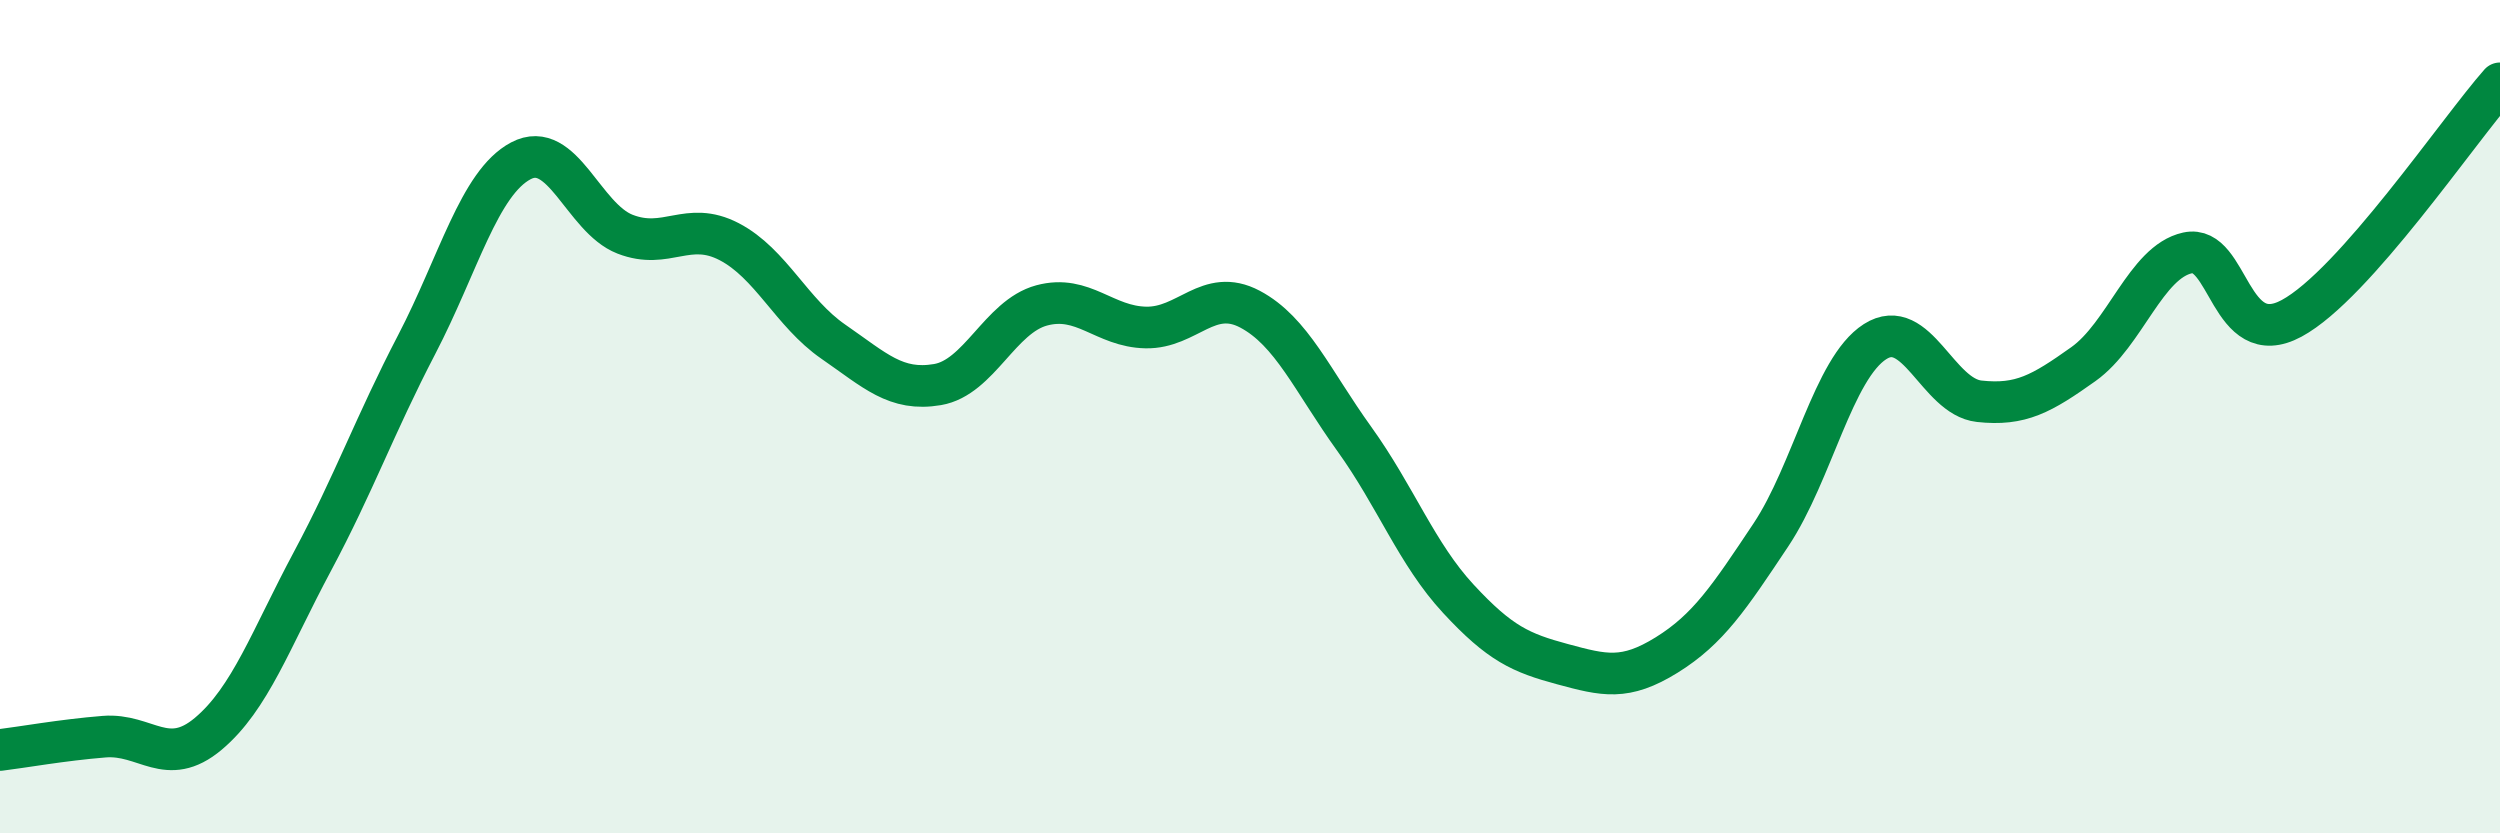
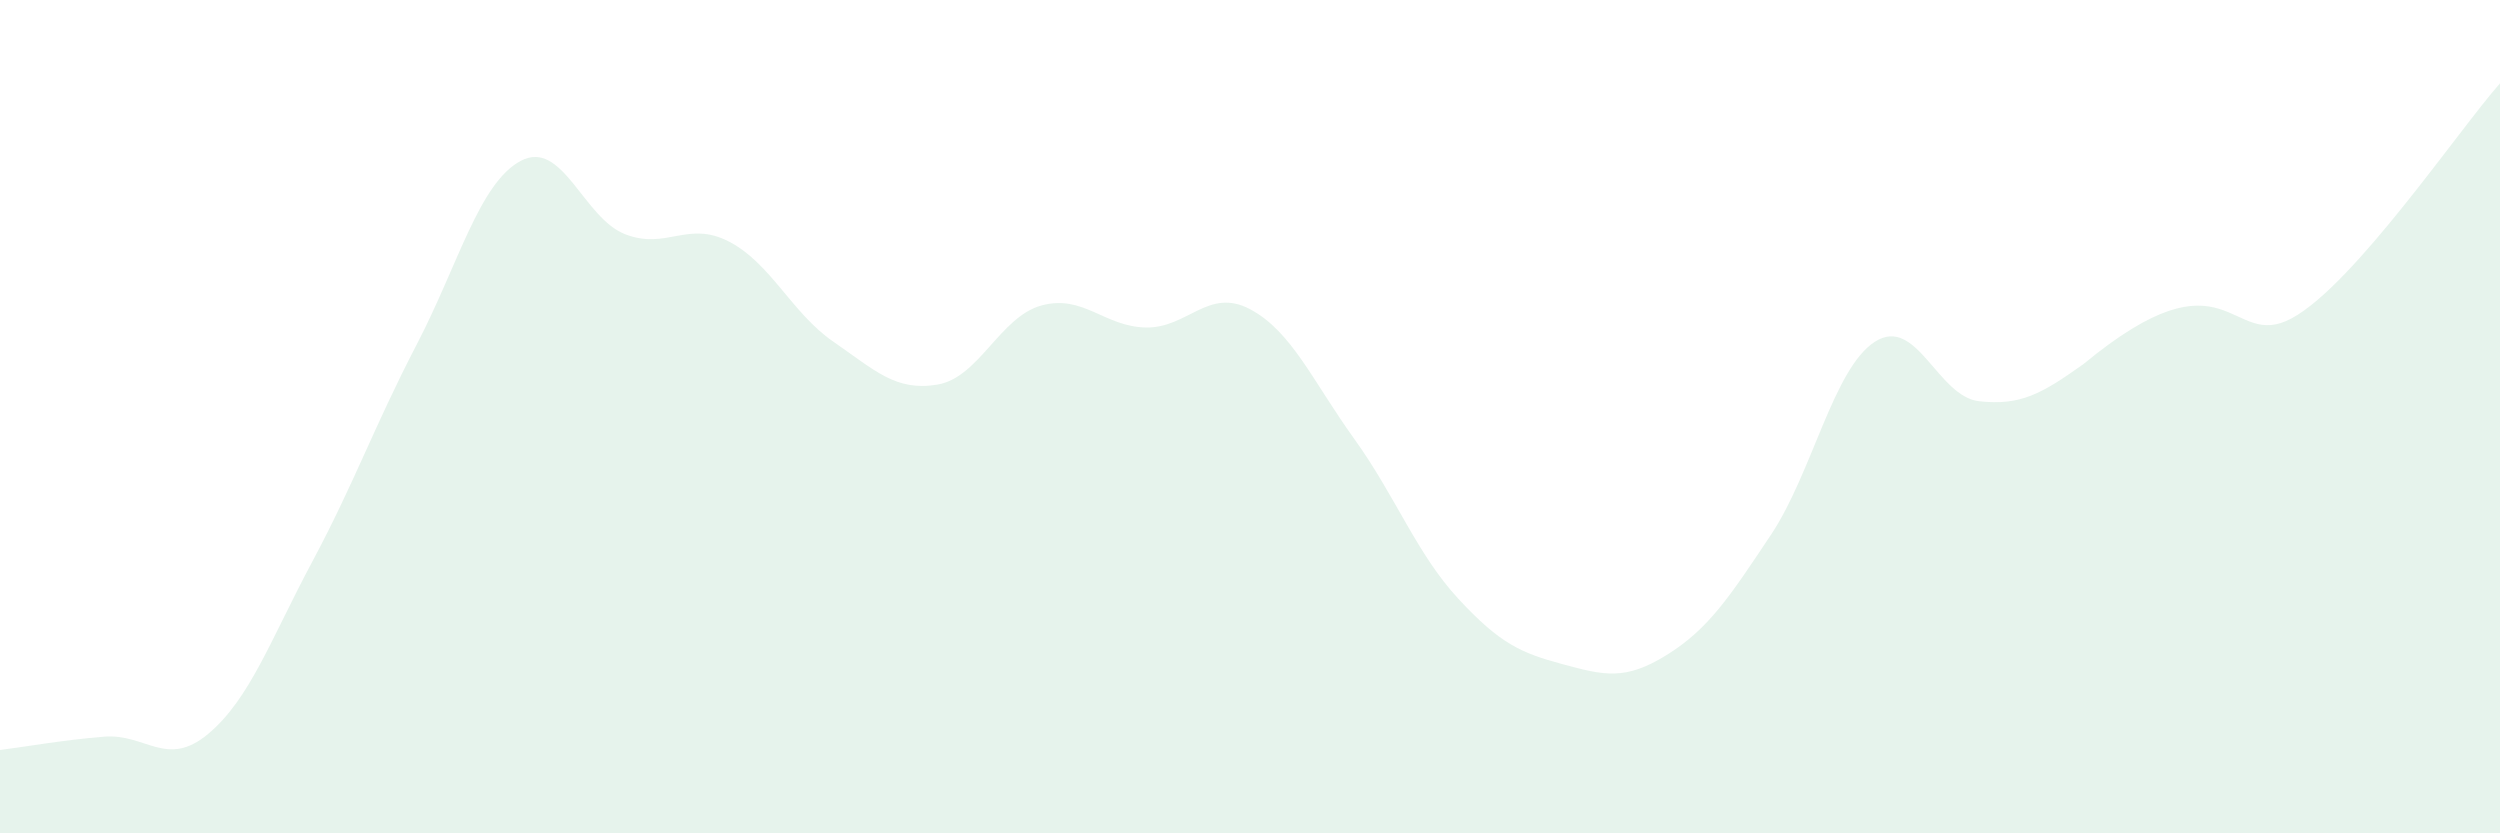
<svg xmlns="http://www.w3.org/2000/svg" width="60" height="20" viewBox="0 0 60 20">
-   <path d="M 0,18 C 0.5,17.94 1.5,17.76 2.5,17.68 C 3.5,17.6 4,18.45 5,17.61 C 6,16.77 6.5,15.34 7.5,13.47 C 8.5,11.6 9,10.19 10,8.27 C 11,6.35 11.5,4.39 12.5,3.86 C 13.5,3.33 14,5.23 15,5.62 C 16,6.01 16.5,5.28 17.5,5.8 C 18.5,6.32 19,7.51 20,8.2 C 21,8.89 21.5,9.4 22.5,9.23 C 23.5,9.06 24,7.6 25,7.33 C 26,7.06 26.5,7.84 27.5,7.86 C 28.5,7.88 29,6.89 30,7.42 C 31,7.95 31.5,9.14 32.5,10.53 C 33.5,11.92 34,13.29 35,14.37 C 36,15.45 36.5,15.67 37.5,15.94 C 38.5,16.21 39,16.34 40,15.72 C 41,15.1 41.5,14.34 42.5,12.84 C 43.5,11.34 44,8.84 45,8.2 C 46,7.56 46.5,9.52 47.5,9.63 C 48.5,9.74 49,9.45 50,8.74 C 51,8.03 51.5,6.29 52.5,6.07 C 53.5,5.85 53.5,8.45 55,7.64 C 56.5,6.83 59,3.13 60,2L60 20L0 20Z" fill="#008740" opacity="0.1" stroke-linecap="round" stroke-linejoin="round" />
-   <path d="M 0,18 C 0.5,17.94 1.5,17.76 2.5,17.68 C 3.5,17.6 4,18.45 5,17.61 C 6,16.77 6.5,15.34 7.5,13.47 C 8.5,11.6 9,10.19 10,8.27 C 11,6.35 11.5,4.39 12.5,3.86 C 13.5,3.33 14,5.23 15,5.62 C 16,6.01 16.5,5.28 17.5,5.8 C 18.5,6.32 19,7.51 20,8.2 C 21,8.89 21.5,9.4 22.5,9.23 C 23.5,9.06 24,7.6 25,7.33 C 26,7.06 26.5,7.84 27.5,7.86 C 28.5,7.88 29,6.89 30,7.42 C 31,7.95 31.5,9.14 32.5,10.53 C 33.5,11.92 34,13.29 35,14.37 C 36,15.45 36.5,15.67 37.5,15.94 C 38.5,16.21 39,16.34 40,15.72 C 41,15.1 41.5,14.34 42.5,12.84 C 43.5,11.34 44,8.84 45,8.2 C 46,7.56 46.5,9.52 47.5,9.63 C 48.5,9.74 49,9.45 50,8.74 C 51,8.03 51.5,6.29 52.5,6.07 C 53.5,5.85 53.5,8.45 55,7.64 C 56.5,6.83 59,3.13 60,2" stroke="#008740" stroke-width="1" fill="none" stroke-linecap="round" stroke-linejoin="round" />
+   <path d="M 0,18 C 0.5,17.94 1.5,17.76 2.5,17.68 C 3.5,17.6 4,18.45 5,17.61 C 6,16.77 6.5,15.34 7.5,13.47 C 8.5,11.6 9,10.19 10,8.27 C 11,6.35 11.5,4.39 12.5,3.86 C 13.5,3.33 14,5.23 15,5.62 C 16,6.01 16.5,5.28 17.5,5.8 C 18.5,6.32 19,7.51 20,8.2 C 21,8.89 21.5,9.4 22.5,9.23 C 23.5,9.06 24,7.6 25,7.33 C 26,7.06 26.5,7.84 27.5,7.86 C 28.5,7.88 29,6.89 30,7.42 C 31,7.95 31.5,9.14 32.5,10.53 C 33.5,11.92 34,13.29 35,14.37 C 36,15.45 36.5,15.67 37.5,15.94 C 38.5,16.21 39,16.34 40,15.72 C 41,15.1 41.5,14.34 42.5,12.84 C 43.5,11.34 44,8.84 45,8.2 C 46,7.56 46.5,9.52 47.5,9.63 C 48.5,9.74 49,9.45 50,8.74 C 53.5,5.85 53.5,8.45 55,7.64 C 56.5,6.83 59,3.13 60,2L60 20L0 20Z" fill="#008740" opacity="0.1" stroke-linecap="round" stroke-linejoin="round" />
</svg>